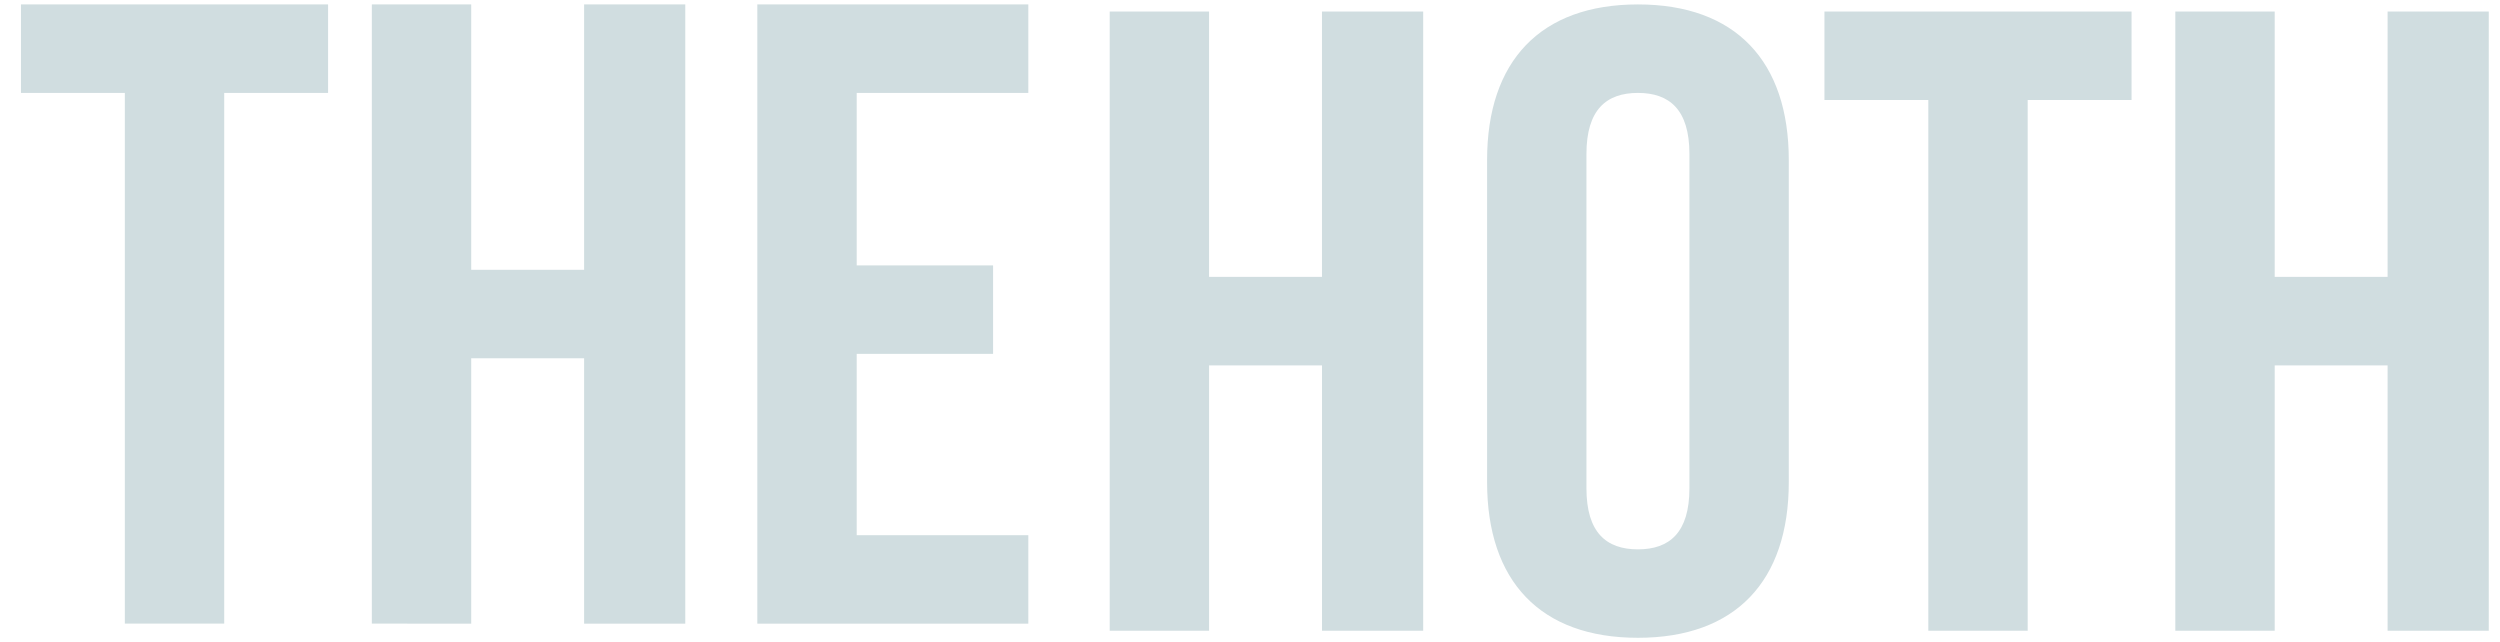
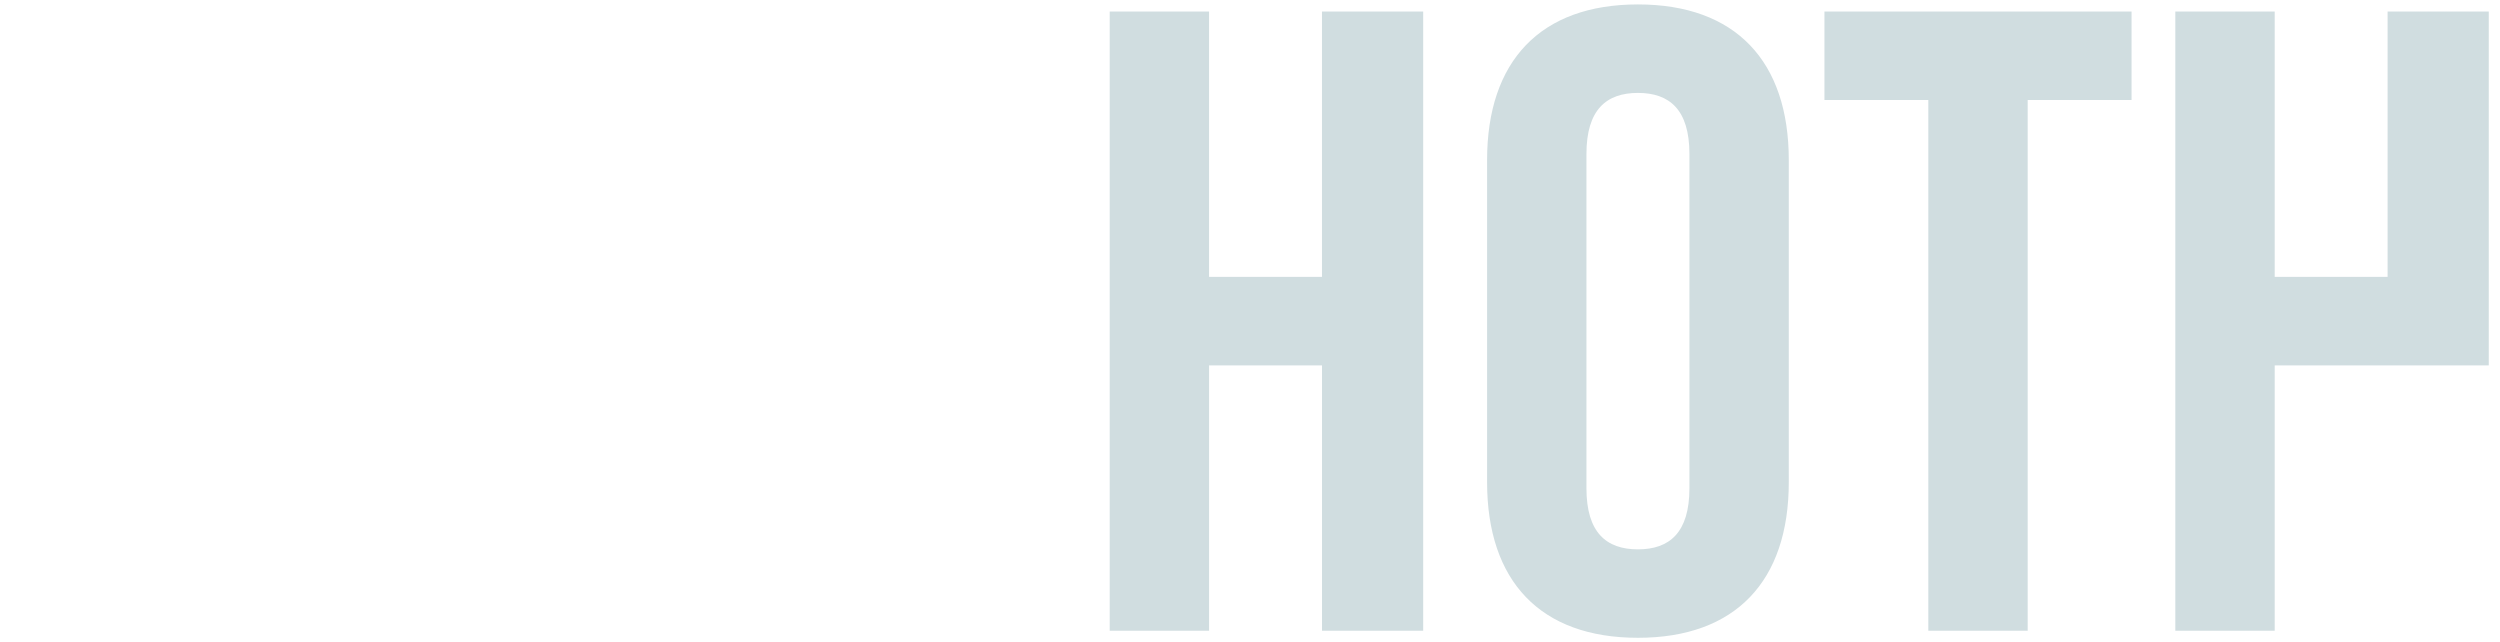
<svg xmlns="http://www.w3.org/2000/svg" width="109" height="28" viewBox="0 0 109 28" fill="none">
-   <path d="M0.914 0.193V4.051H5.443V27.19H9.776V4.051H14.304V0.193H0.914ZM20.545 27.191V15.62H25.467V27.192H29.878V0.192H25.467V11.764H20.545V0.192H16.212V27.19L20.545 27.191ZM37.352 11.571V4.051H44.835V0.193H33.019V27.191H44.835V23.335H37.352V15.428H43.298V11.571H37.352Z" fill="#D0DDE0" />
-   <path d="M52.716 27.5V15.931H57.639V27.501H62.051V0.502H57.638V12.072H52.715V0.502H48.383V27.5H52.716ZM64.837 6.982V21.02C64.837 25.341 67.161 27.808 71.414 27.808C75.667 27.808 77.991 25.341 77.991 21.02V6.982C77.991 2.662 75.667 0.193 71.414 0.193C67.161 0.193 64.837 2.663 64.837 6.982ZM69.169 21.291V6.712C69.169 4.783 70.036 4.051 71.414 4.051C72.792 4.051 73.659 4.783 73.659 6.712V21.291C73.659 23.219 72.792 23.952 71.414 23.952C70.036 23.952 69.169 23.219 69.169 21.291ZM79.546 0.502V4.359H84.075V27.5H88.407V4.359H92.936V0.502H79.546ZM99.177 27.5V15.931H104.099V27.501H108.51V0.502H104.099V12.072H99.177V0.502H94.844V27.5H99.177Z" fill="#D0DDE0" />
+   <path d="M52.716 27.5V15.931H57.639V27.501H62.051V0.502H57.638V12.072H52.715V0.502H48.383V27.5H52.716ZM64.837 6.982V21.02C64.837 25.341 67.161 27.808 71.414 27.808C75.667 27.808 77.991 25.341 77.991 21.02V6.982C77.991 2.662 75.667 0.193 71.414 0.193C67.161 0.193 64.837 2.663 64.837 6.982ZM69.169 21.291V6.712C69.169 4.783 70.036 4.051 71.414 4.051C72.792 4.051 73.659 4.783 73.659 6.712V21.291C73.659 23.219 72.792 23.952 71.414 23.952C70.036 23.952 69.169 23.219 69.169 21.291ZM79.546 0.502V4.359H84.075V27.5H88.407V4.359H92.936V0.502H79.546ZM99.177 27.5V15.931H104.099H108.51V0.502H104.099V12.072H99.177V0.502H94.844V27.5H99.177Z" fill="#D0DDE0" />
</svg>